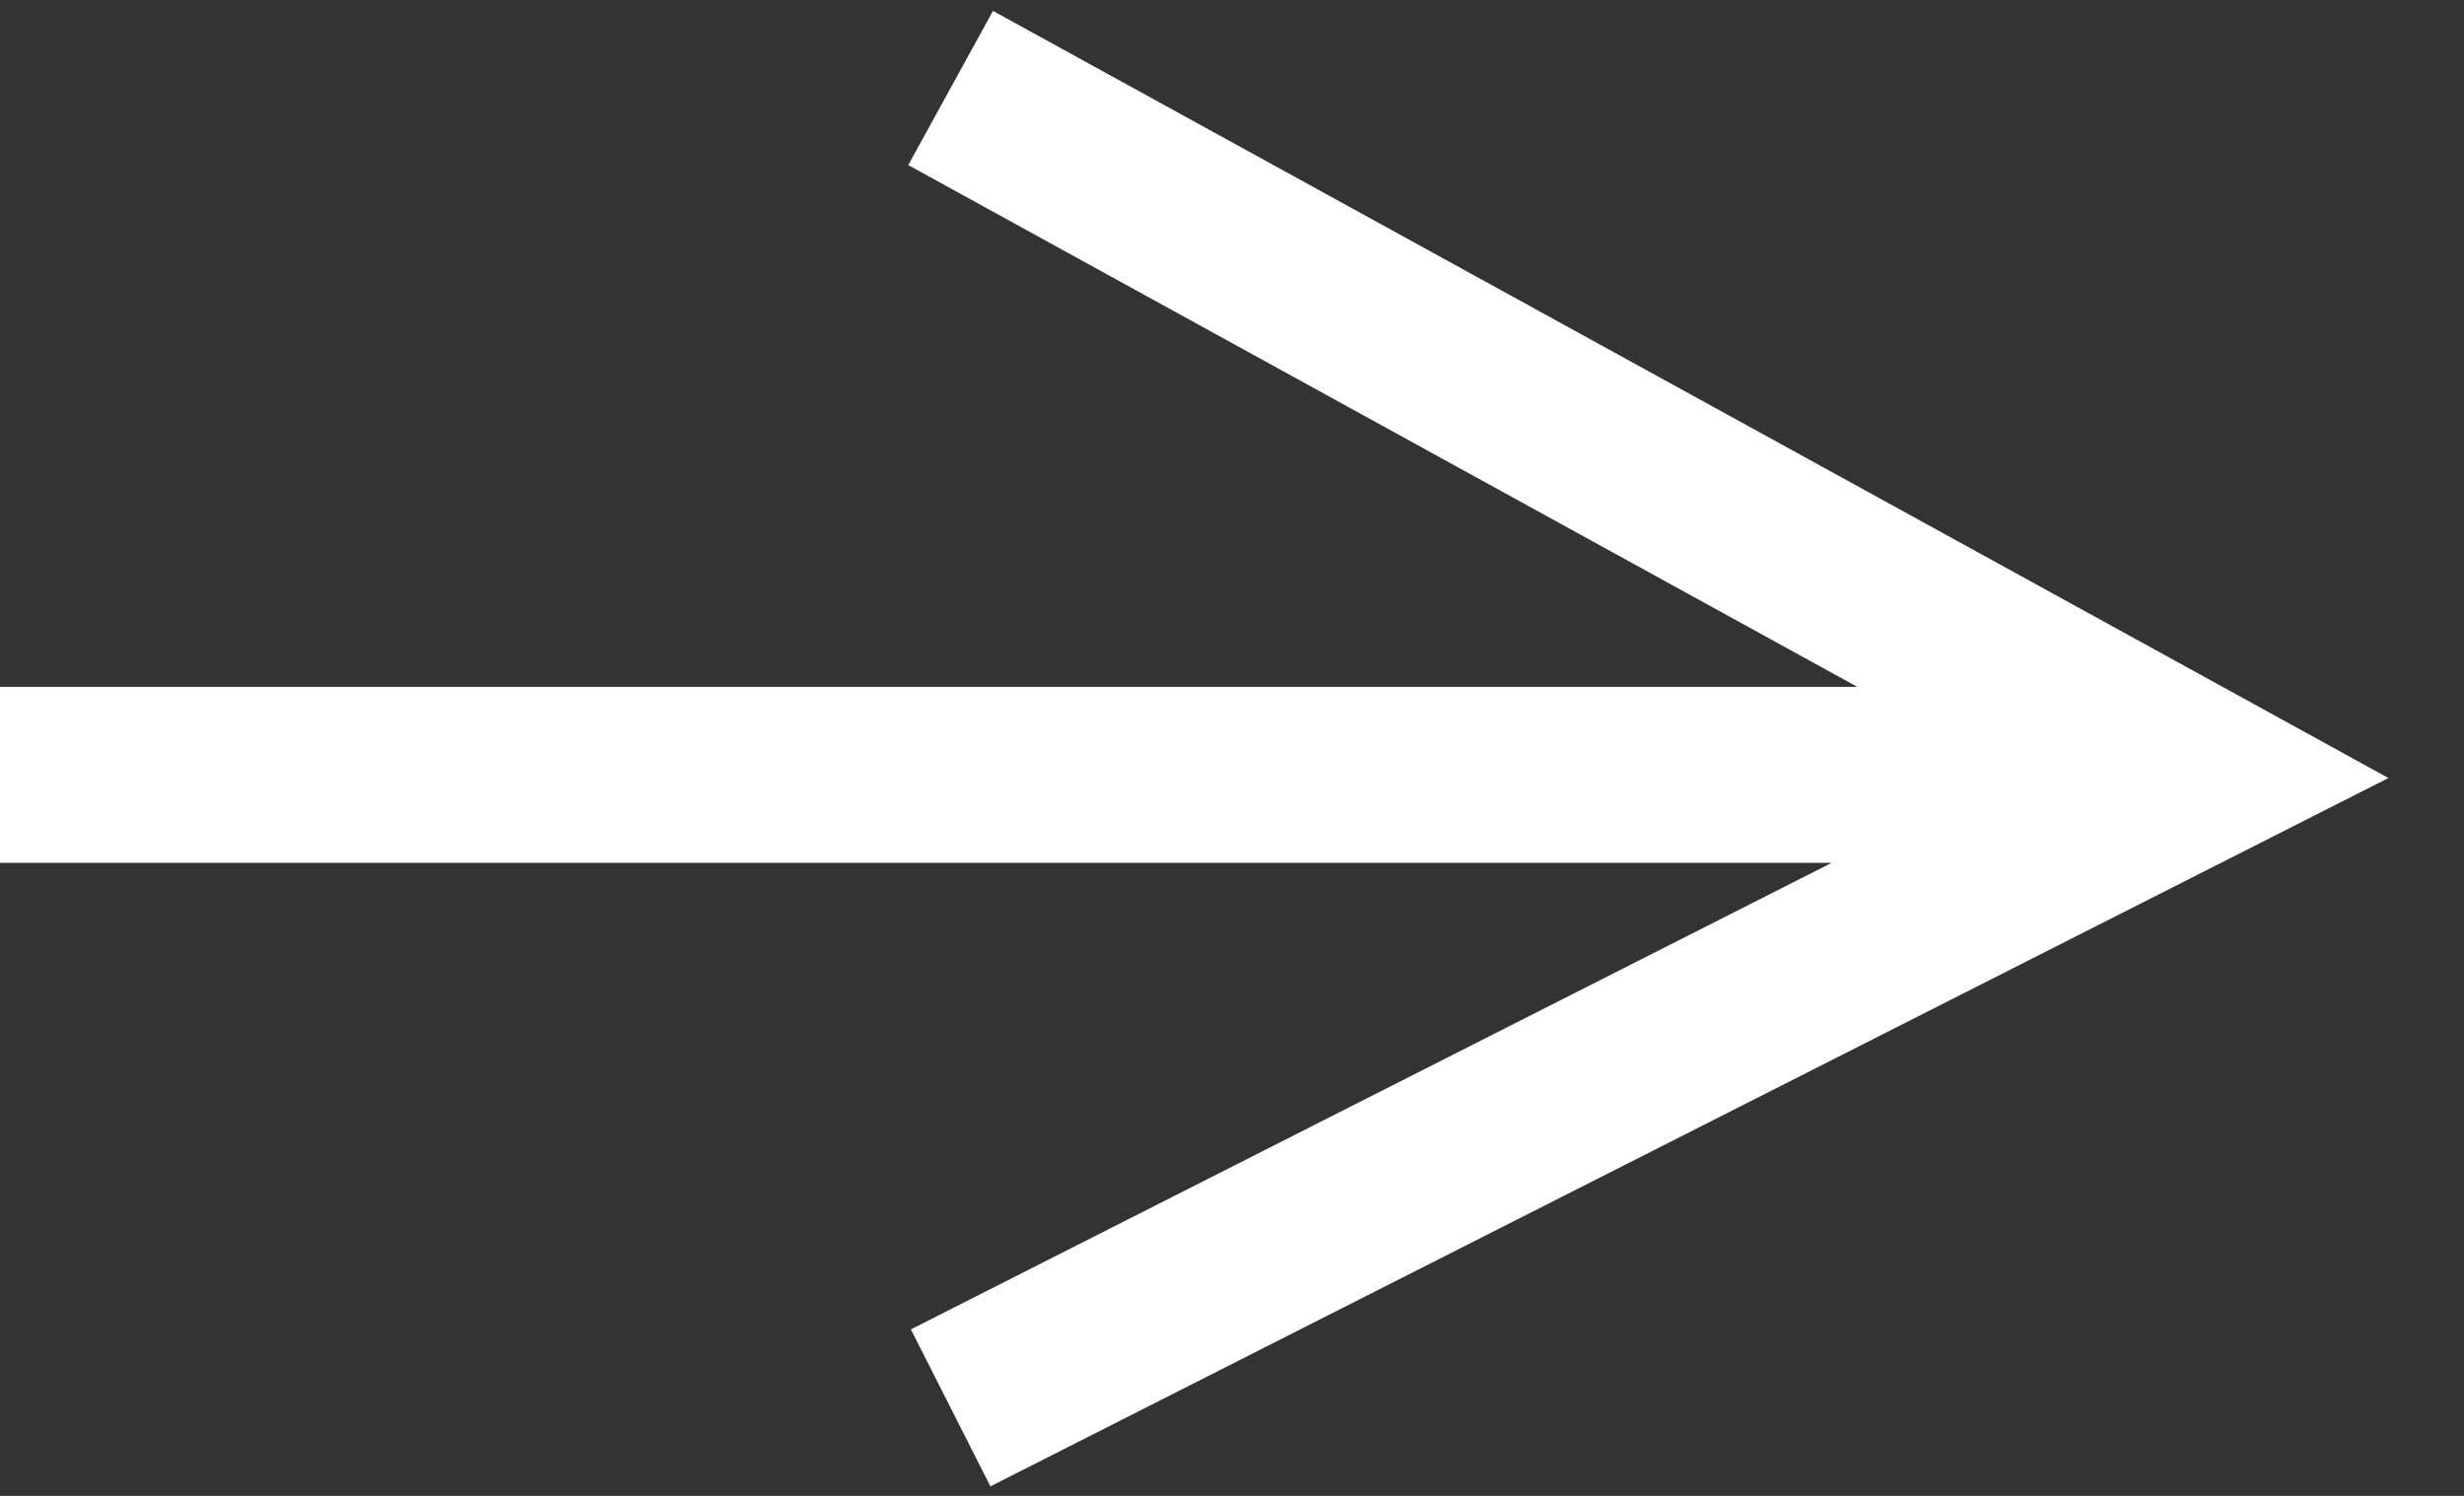
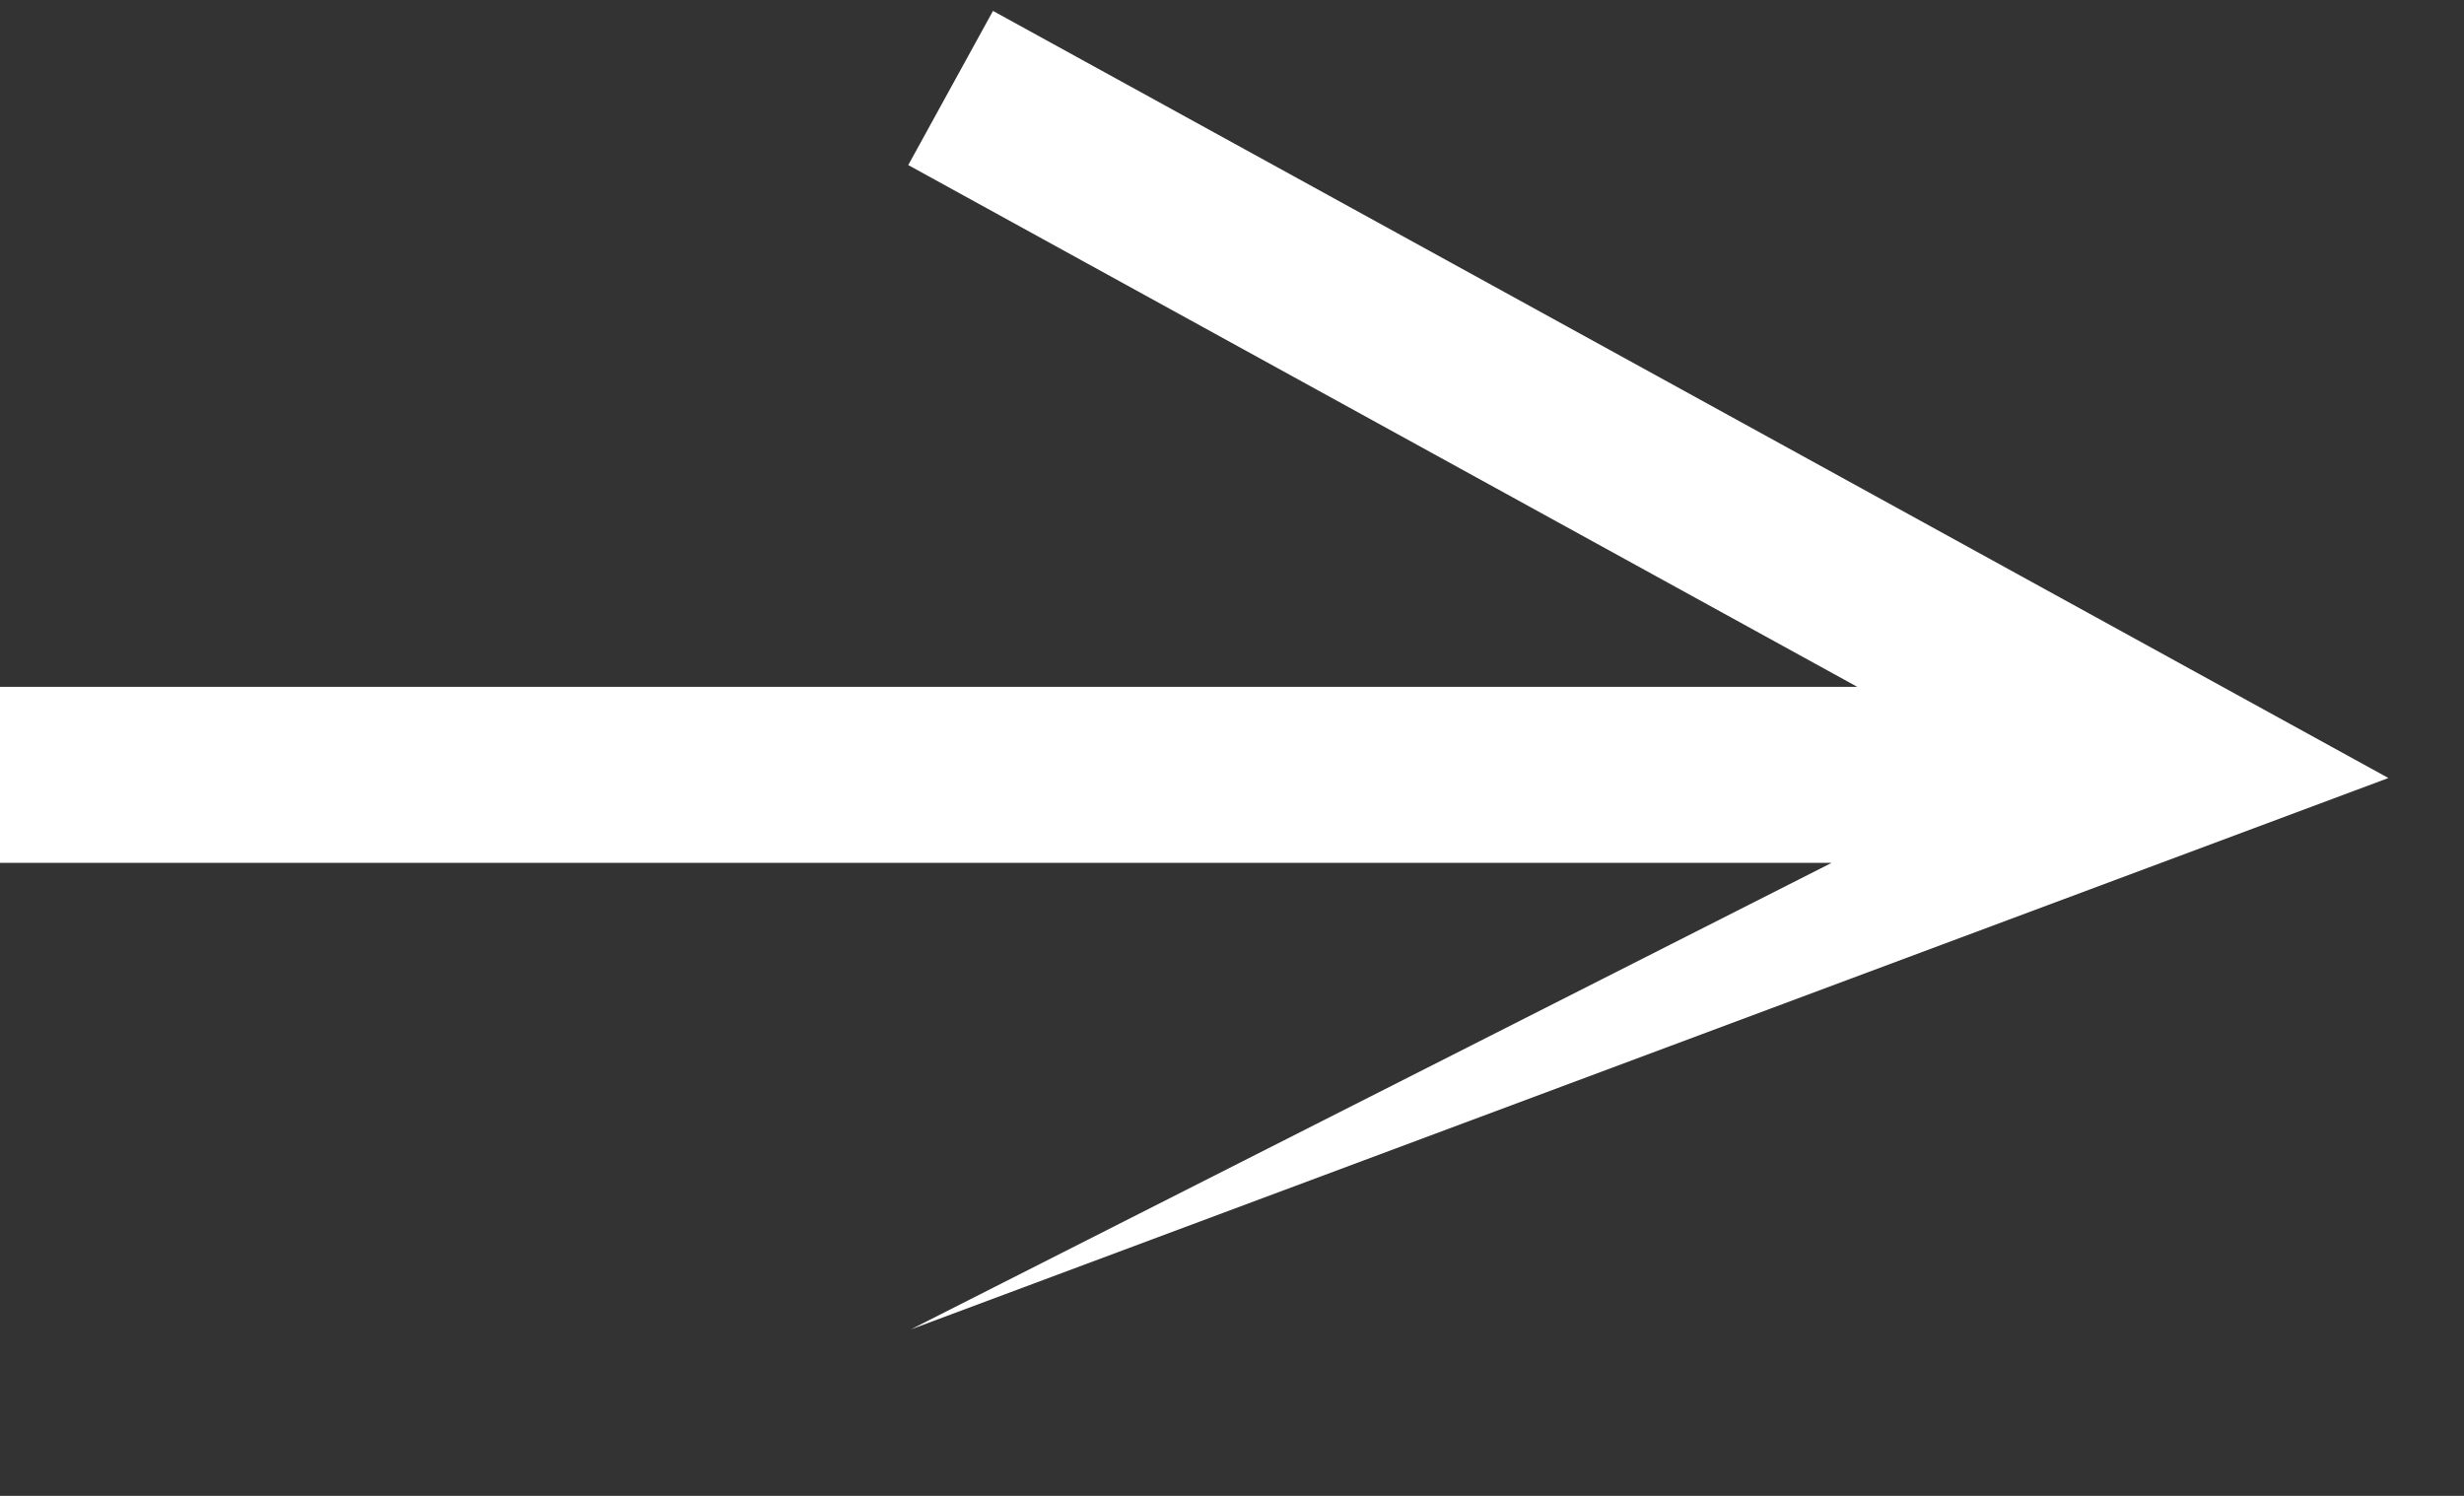
<svg xmlns="http://www.w3.org/2000/svg" width="28" height="17" viewBox="0 0 28 17" fill="none">
  <rect x="0" y="0" width="28" height="17" fill="#333333" stroke="none" />
-   <path fill-rule="evenodd" clip-rule="evenodd" d="M11.284 0.124L27.141 8.842L11.255 16.892L10.351 15.108L20.814 9.806H0V7.806H21.106L10.321 1.876L11.284 0.124Z" fill="white" />
+   <path fill-rule="evenodd" clip-rule="evenodd" d="M11.284 0.124L27.141 8.842L10.351 15.108L20.814 9.806H0V7.806H21.106L10.321 1.876L11.284 0.124Z" fill="white" />
</svg>